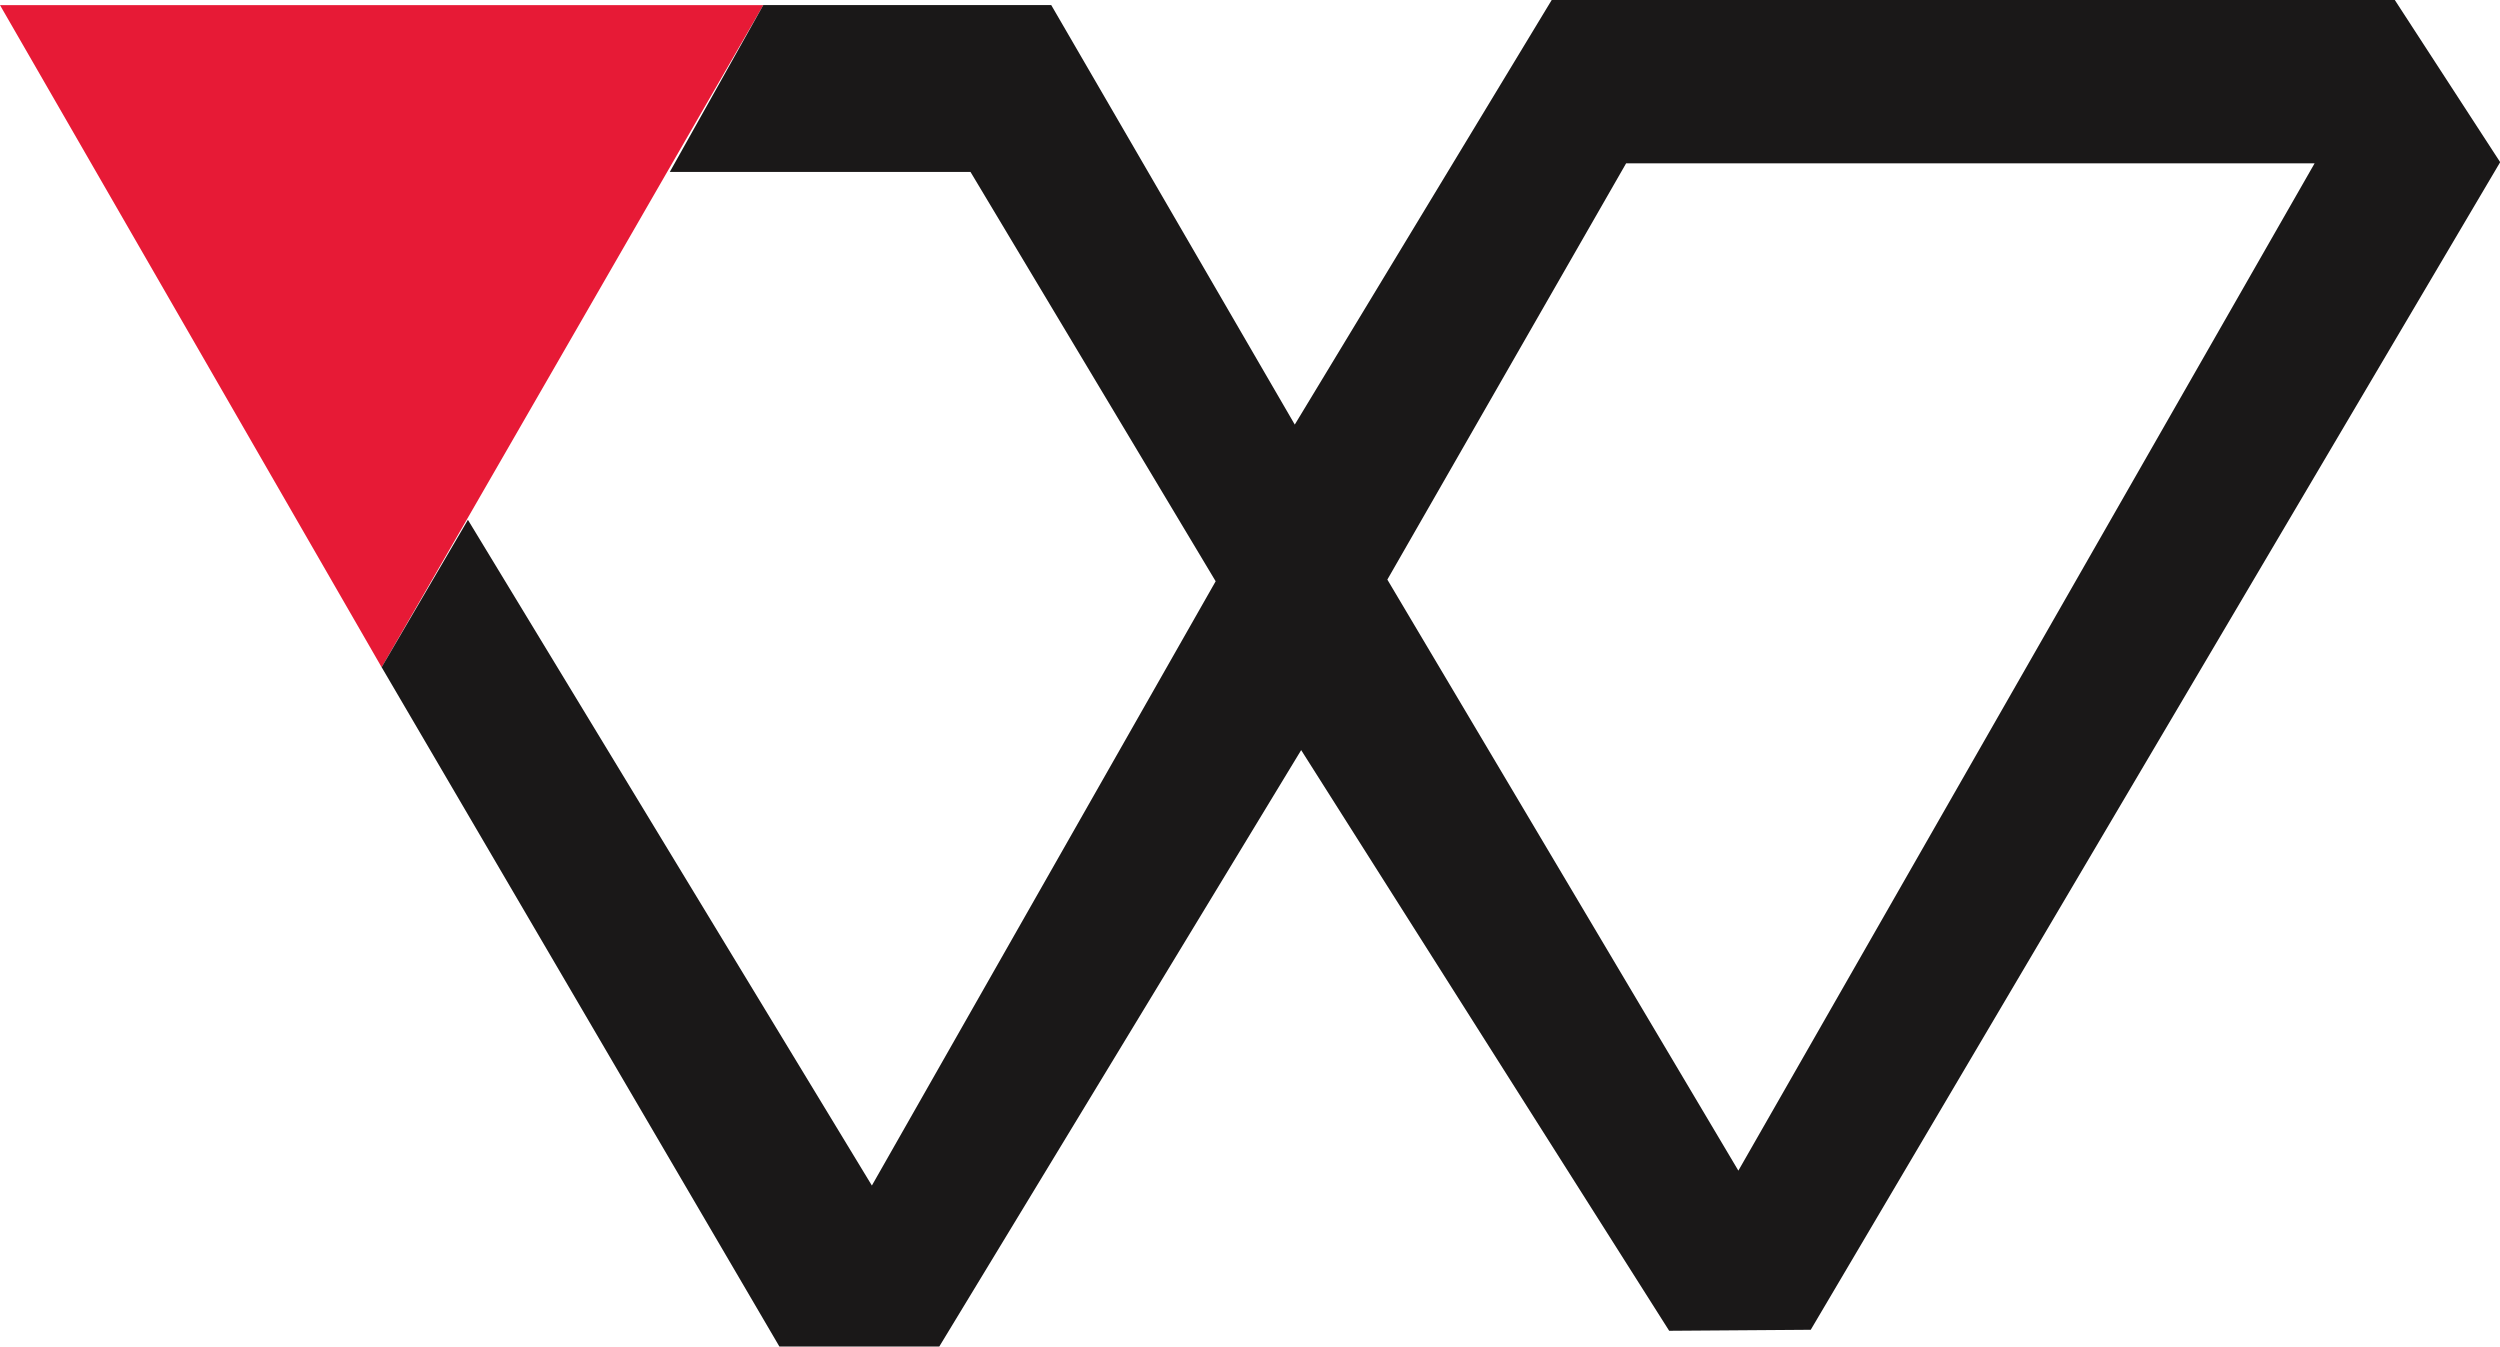
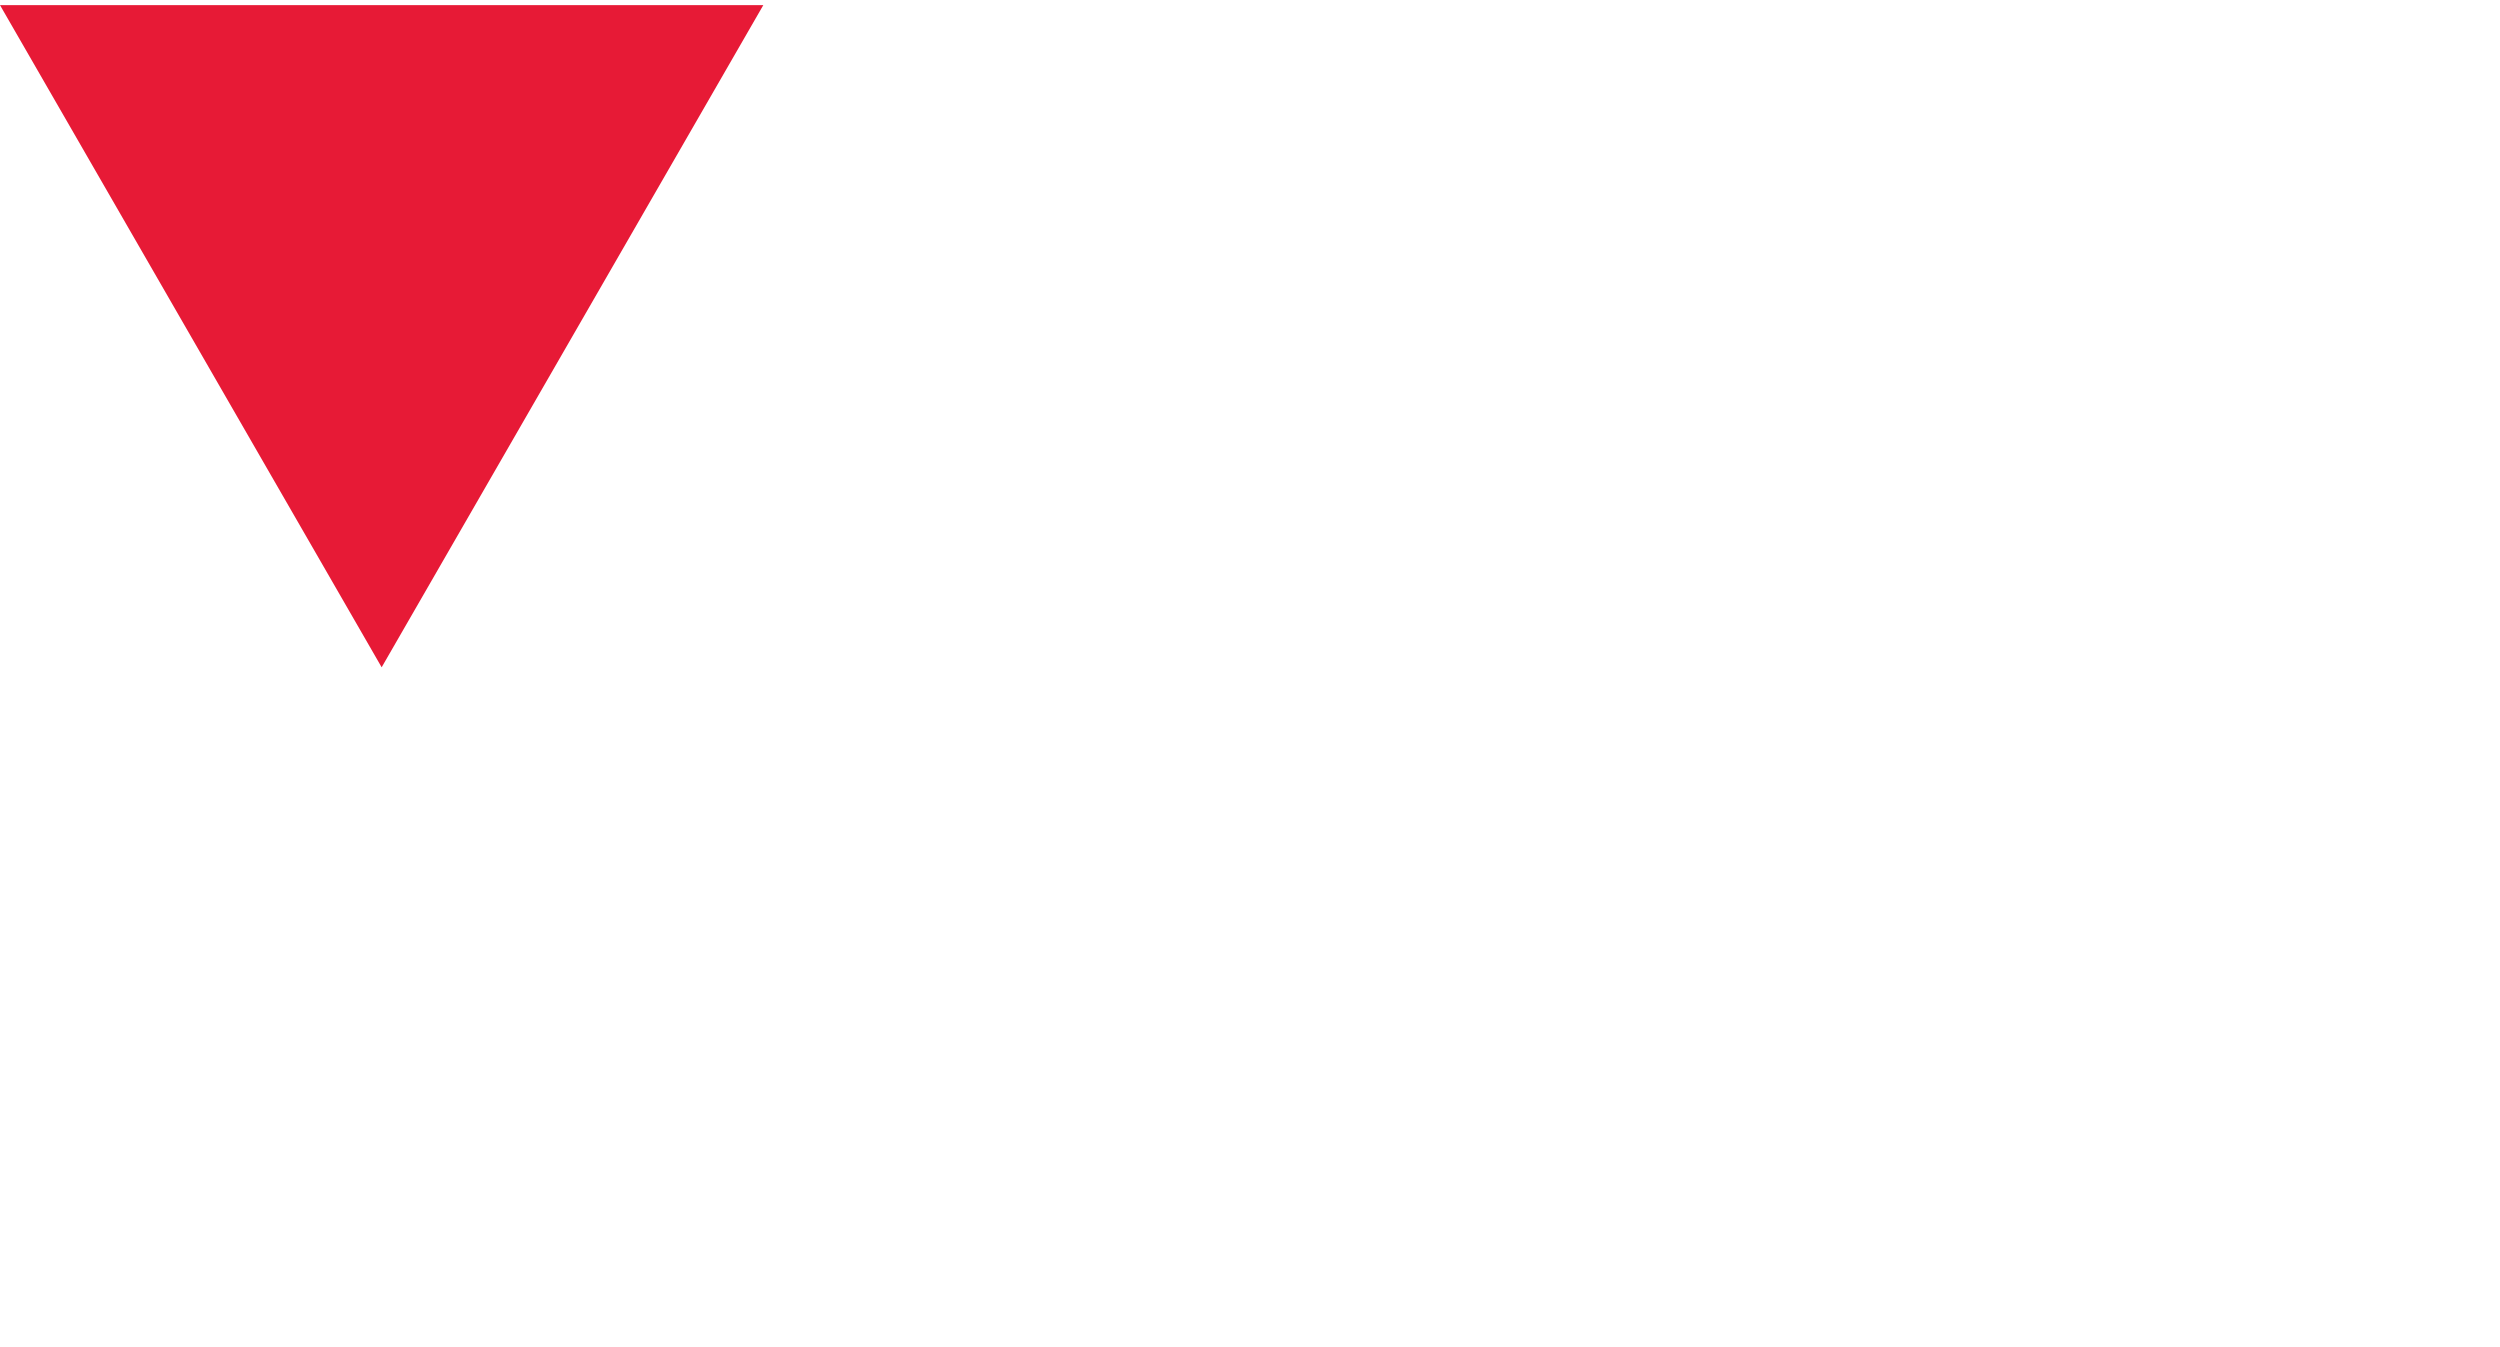
<svg xmlns="http://www.w3.org/2000/svg" id="Group_2134" data-name="Group 2134" width="29.706" height="16" viewBox="0 0 29.706 16">
  <path id="Path_1" data-name="Path 1" d="M6.115,18.984l4.535,7.868,4.535-7.868Z" transform="translate(-6.115 -18.923)" fill="#e71a36" />
-   <path id="Path_2" data-name="Path 2" d="M42.871,18.813H32.853L29.8,23.858l-2.894-4.985H23.485l-1.111,1.983h3.573L28.86,25.72,24.775,32.9l-4.8-7.91L18.95,26.741l4.726,8.072h1.9l4.3-7.087,4.373,6.9,1.682-.012,8.192-13.874Zm-7.8,13.91L30.9,25.7l2.837-4.946h8.181Z" transform="translate(-14.415 -18.813)" fill="#1a1818" />
</svg>